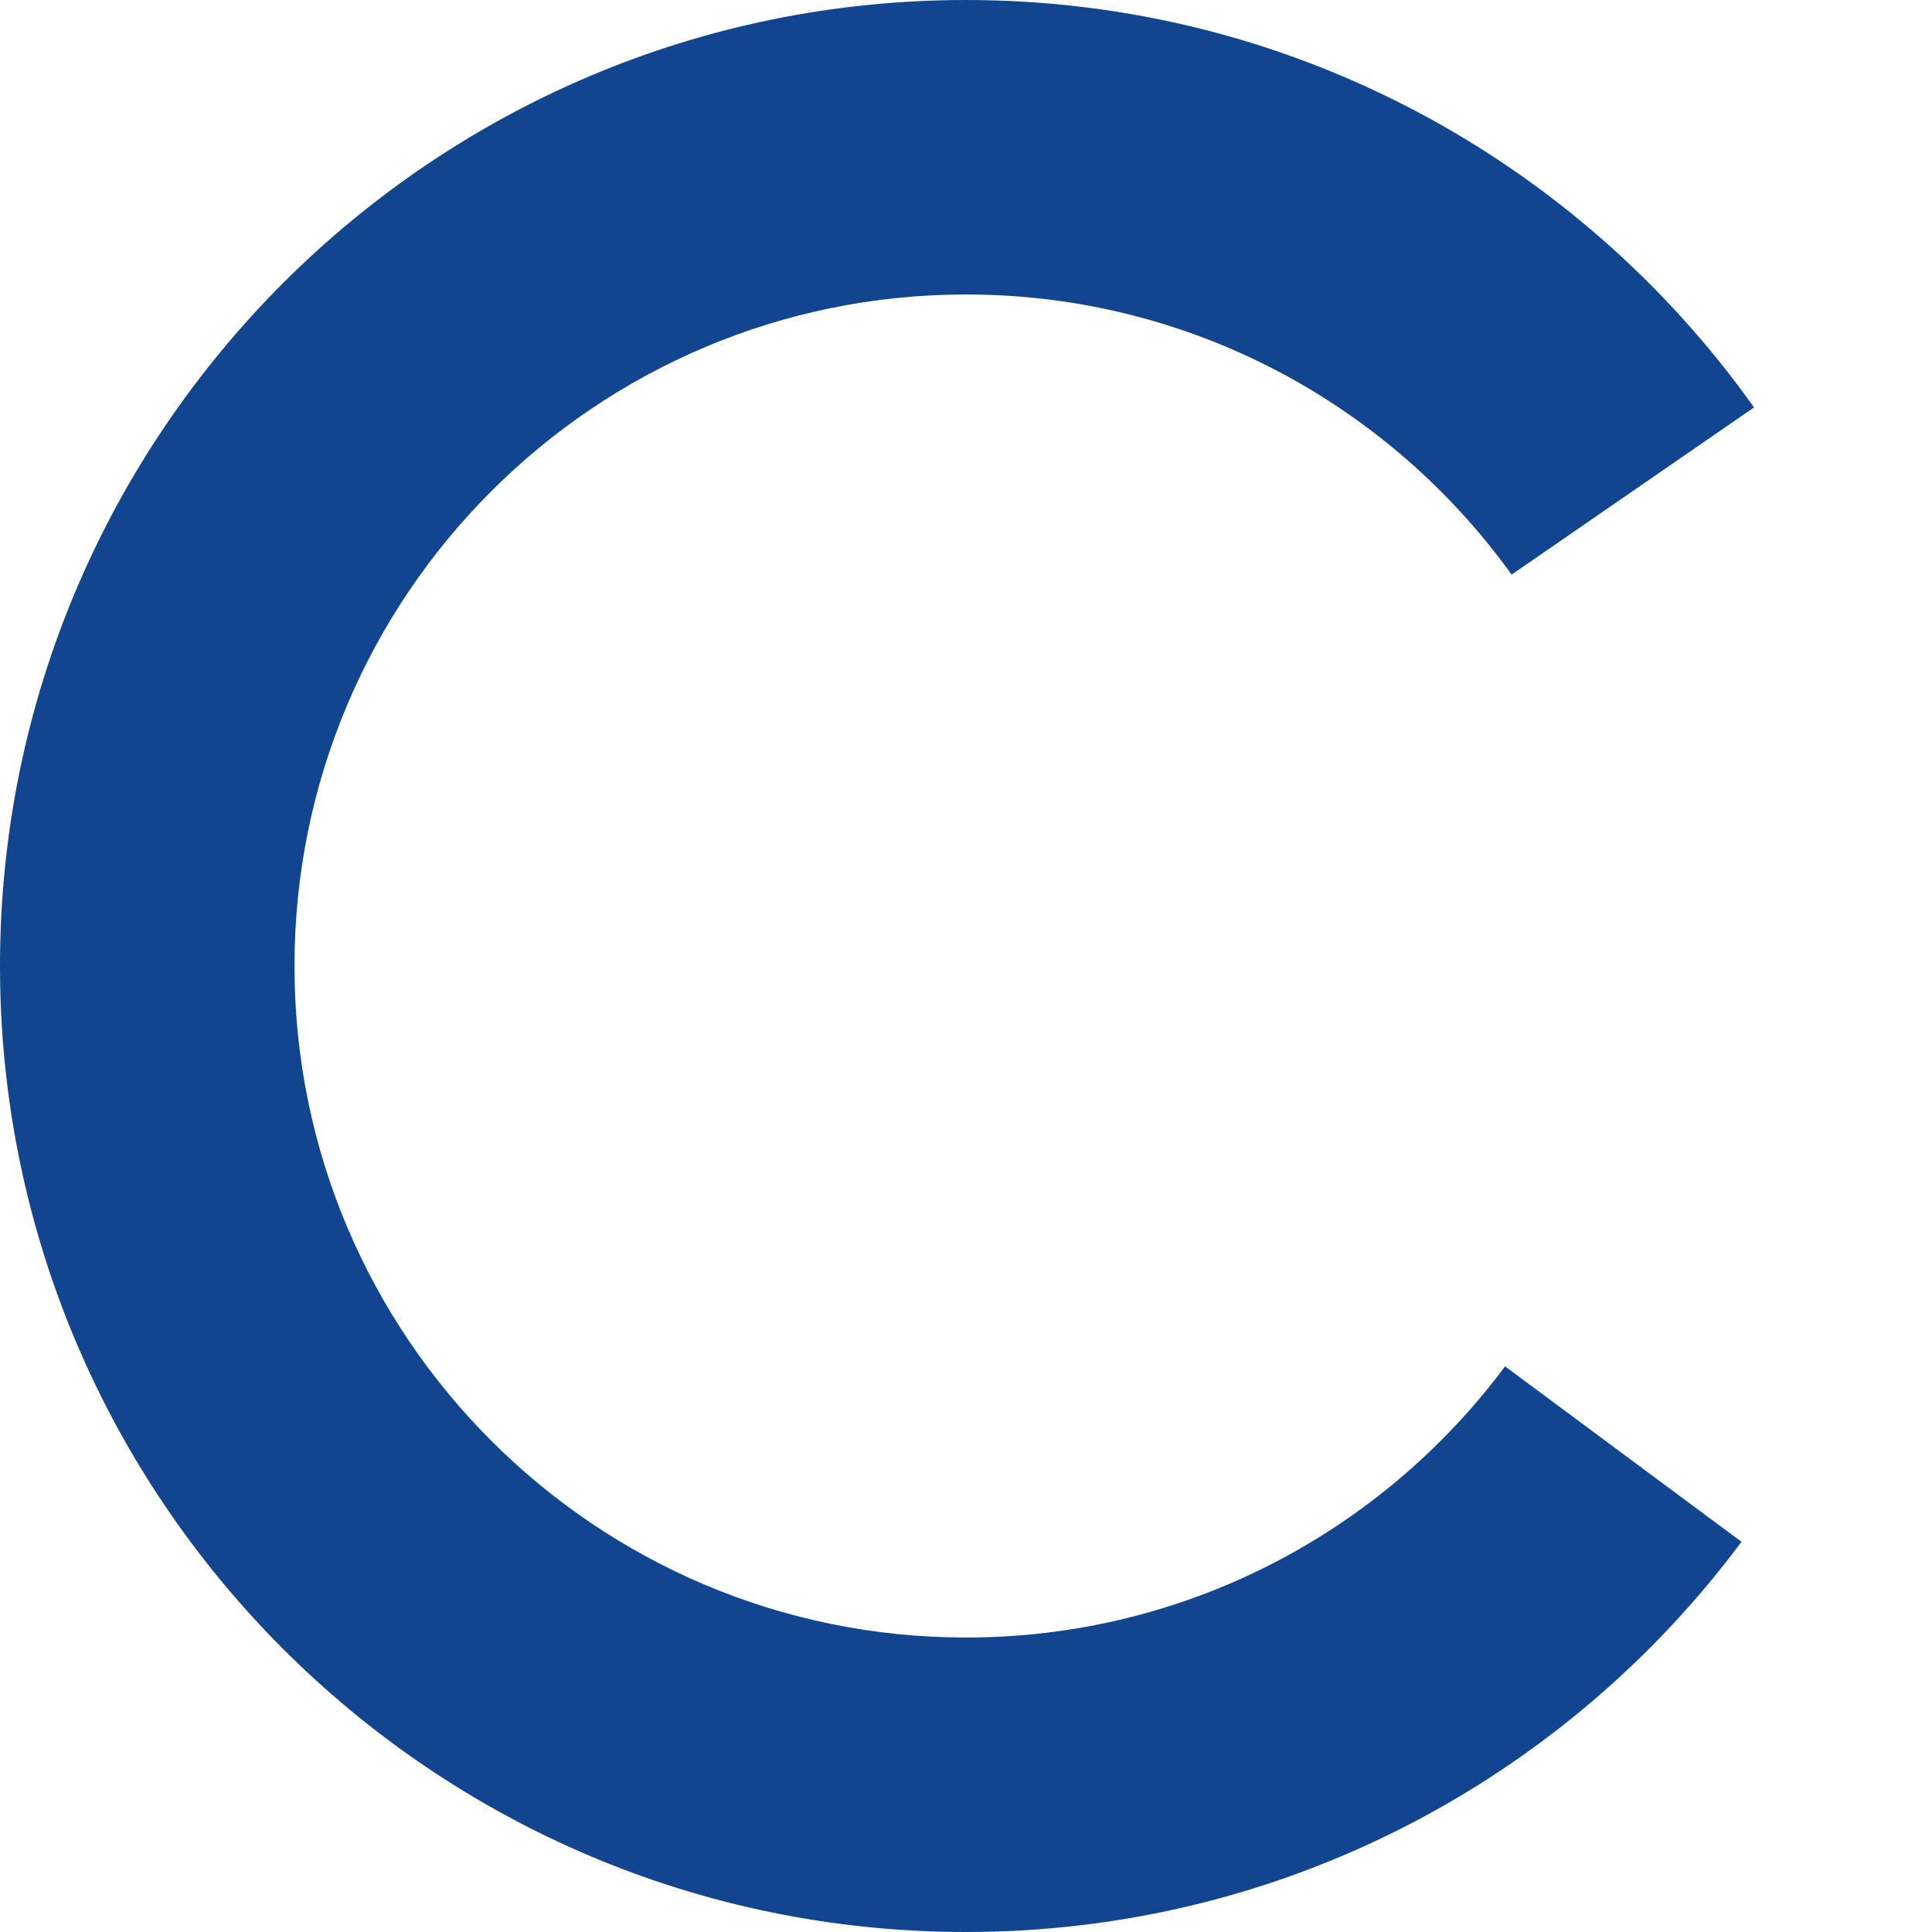
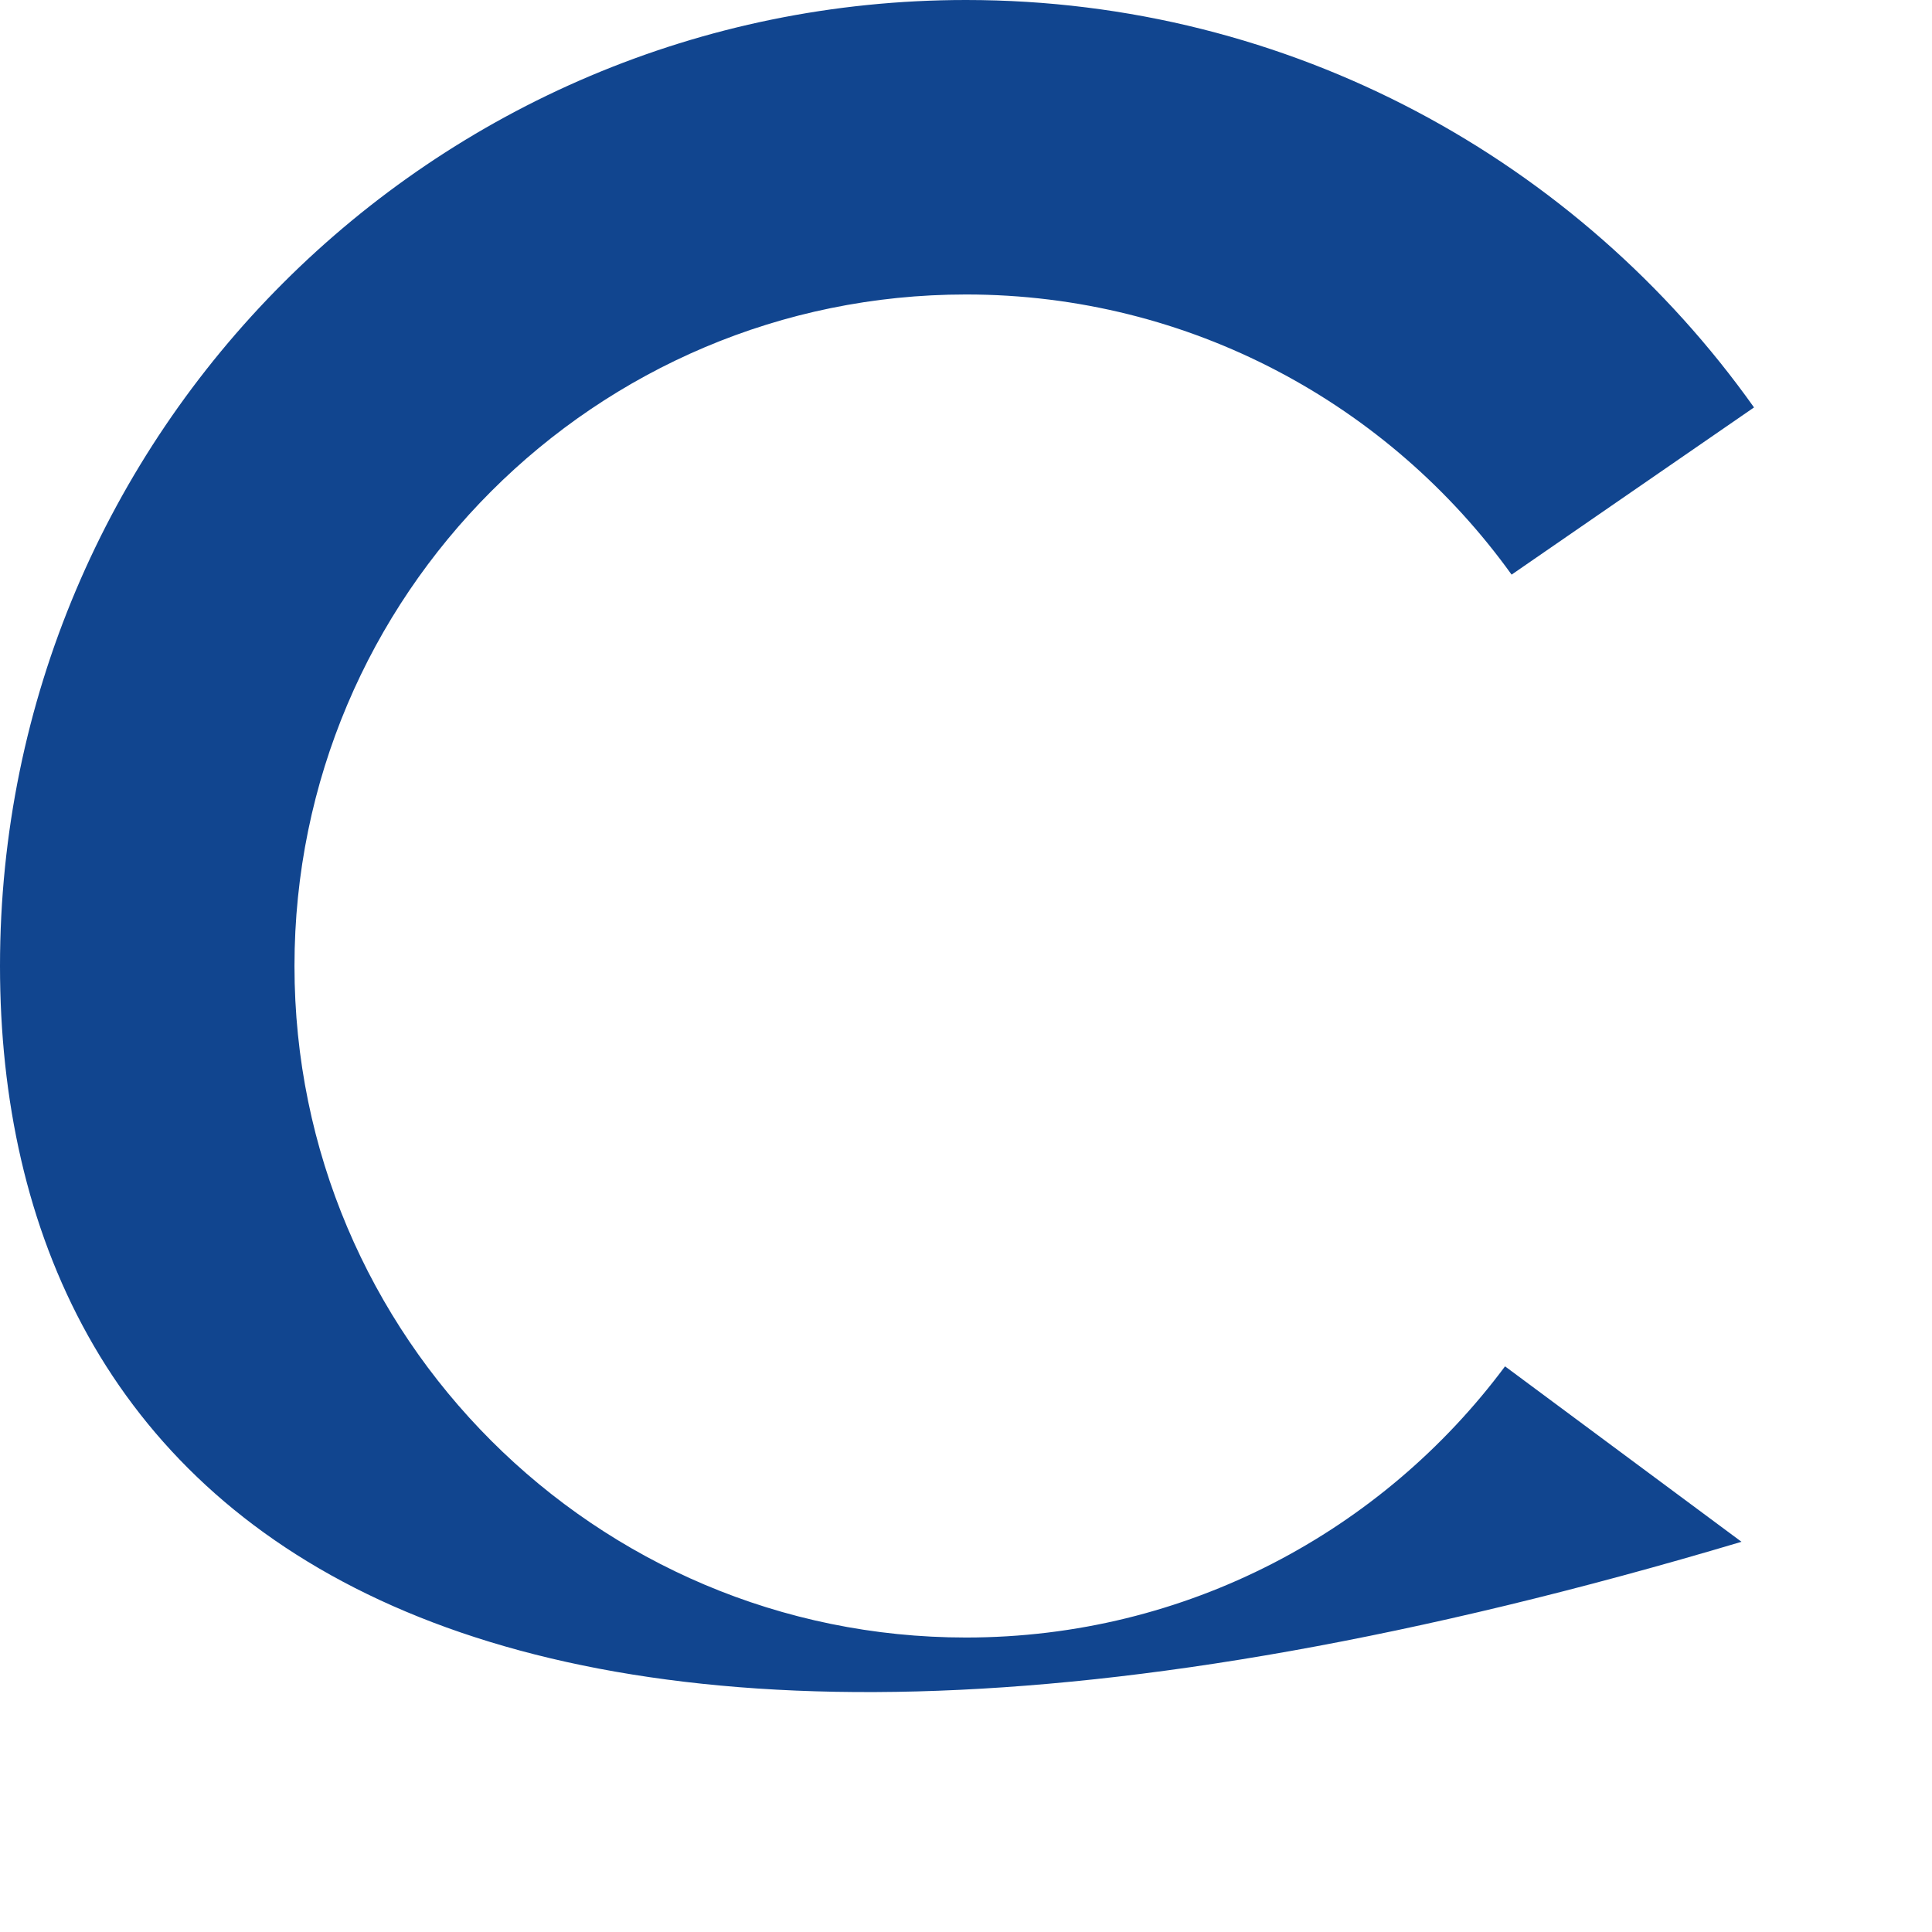
<svg xmlns="http://www.w3.org/2000/svg" width="100%" height="100%" viewBox="0 0 150 150" version="1.1" xml:space="preserve" style="fill-rule:evenodd;clip-rule:evenodd;stroke-linejoin:round;stroke-miterlimit:2;">
  <g>
-     <path d="M135.209,119.704C121.538,138.082 99.65,150 75,150C33.606,150 0,116.394 0,75C0,33.606 33.606,0 75,0C100.242,0 122.588,12.497 136.182,31.633L117.36,44.614C107.893,31.445 92.441,22.863 75,22.863C46.225,22.863 22.863,46.225 22.863,75C22.863,103.775 46.225,127.137 75,127.137C92.133,127.137 107.347,118.855 116.851,106.083L135.209,119.704Z" style="fill:rgb(17,69,143);" />
+     <path d="M135.209,119.704C33.606,150 0,116.394 0,75C0,33.606 33.606,0 75,0C100.242,0 122.588,12.497 136.182,31.633L117.36,44.614C107.893,31.445 92.441,22.863 75,22.863C46.225,22.863 22.863,46.225 22.863,75C22.863,103.775 46.225,127.137 75,127.137C92.133,127.137 107.347,118.855 116.851,106.083L135.209,119.704Z" style="fill:rgb(17,69,143);" />
  </g>
</svg>